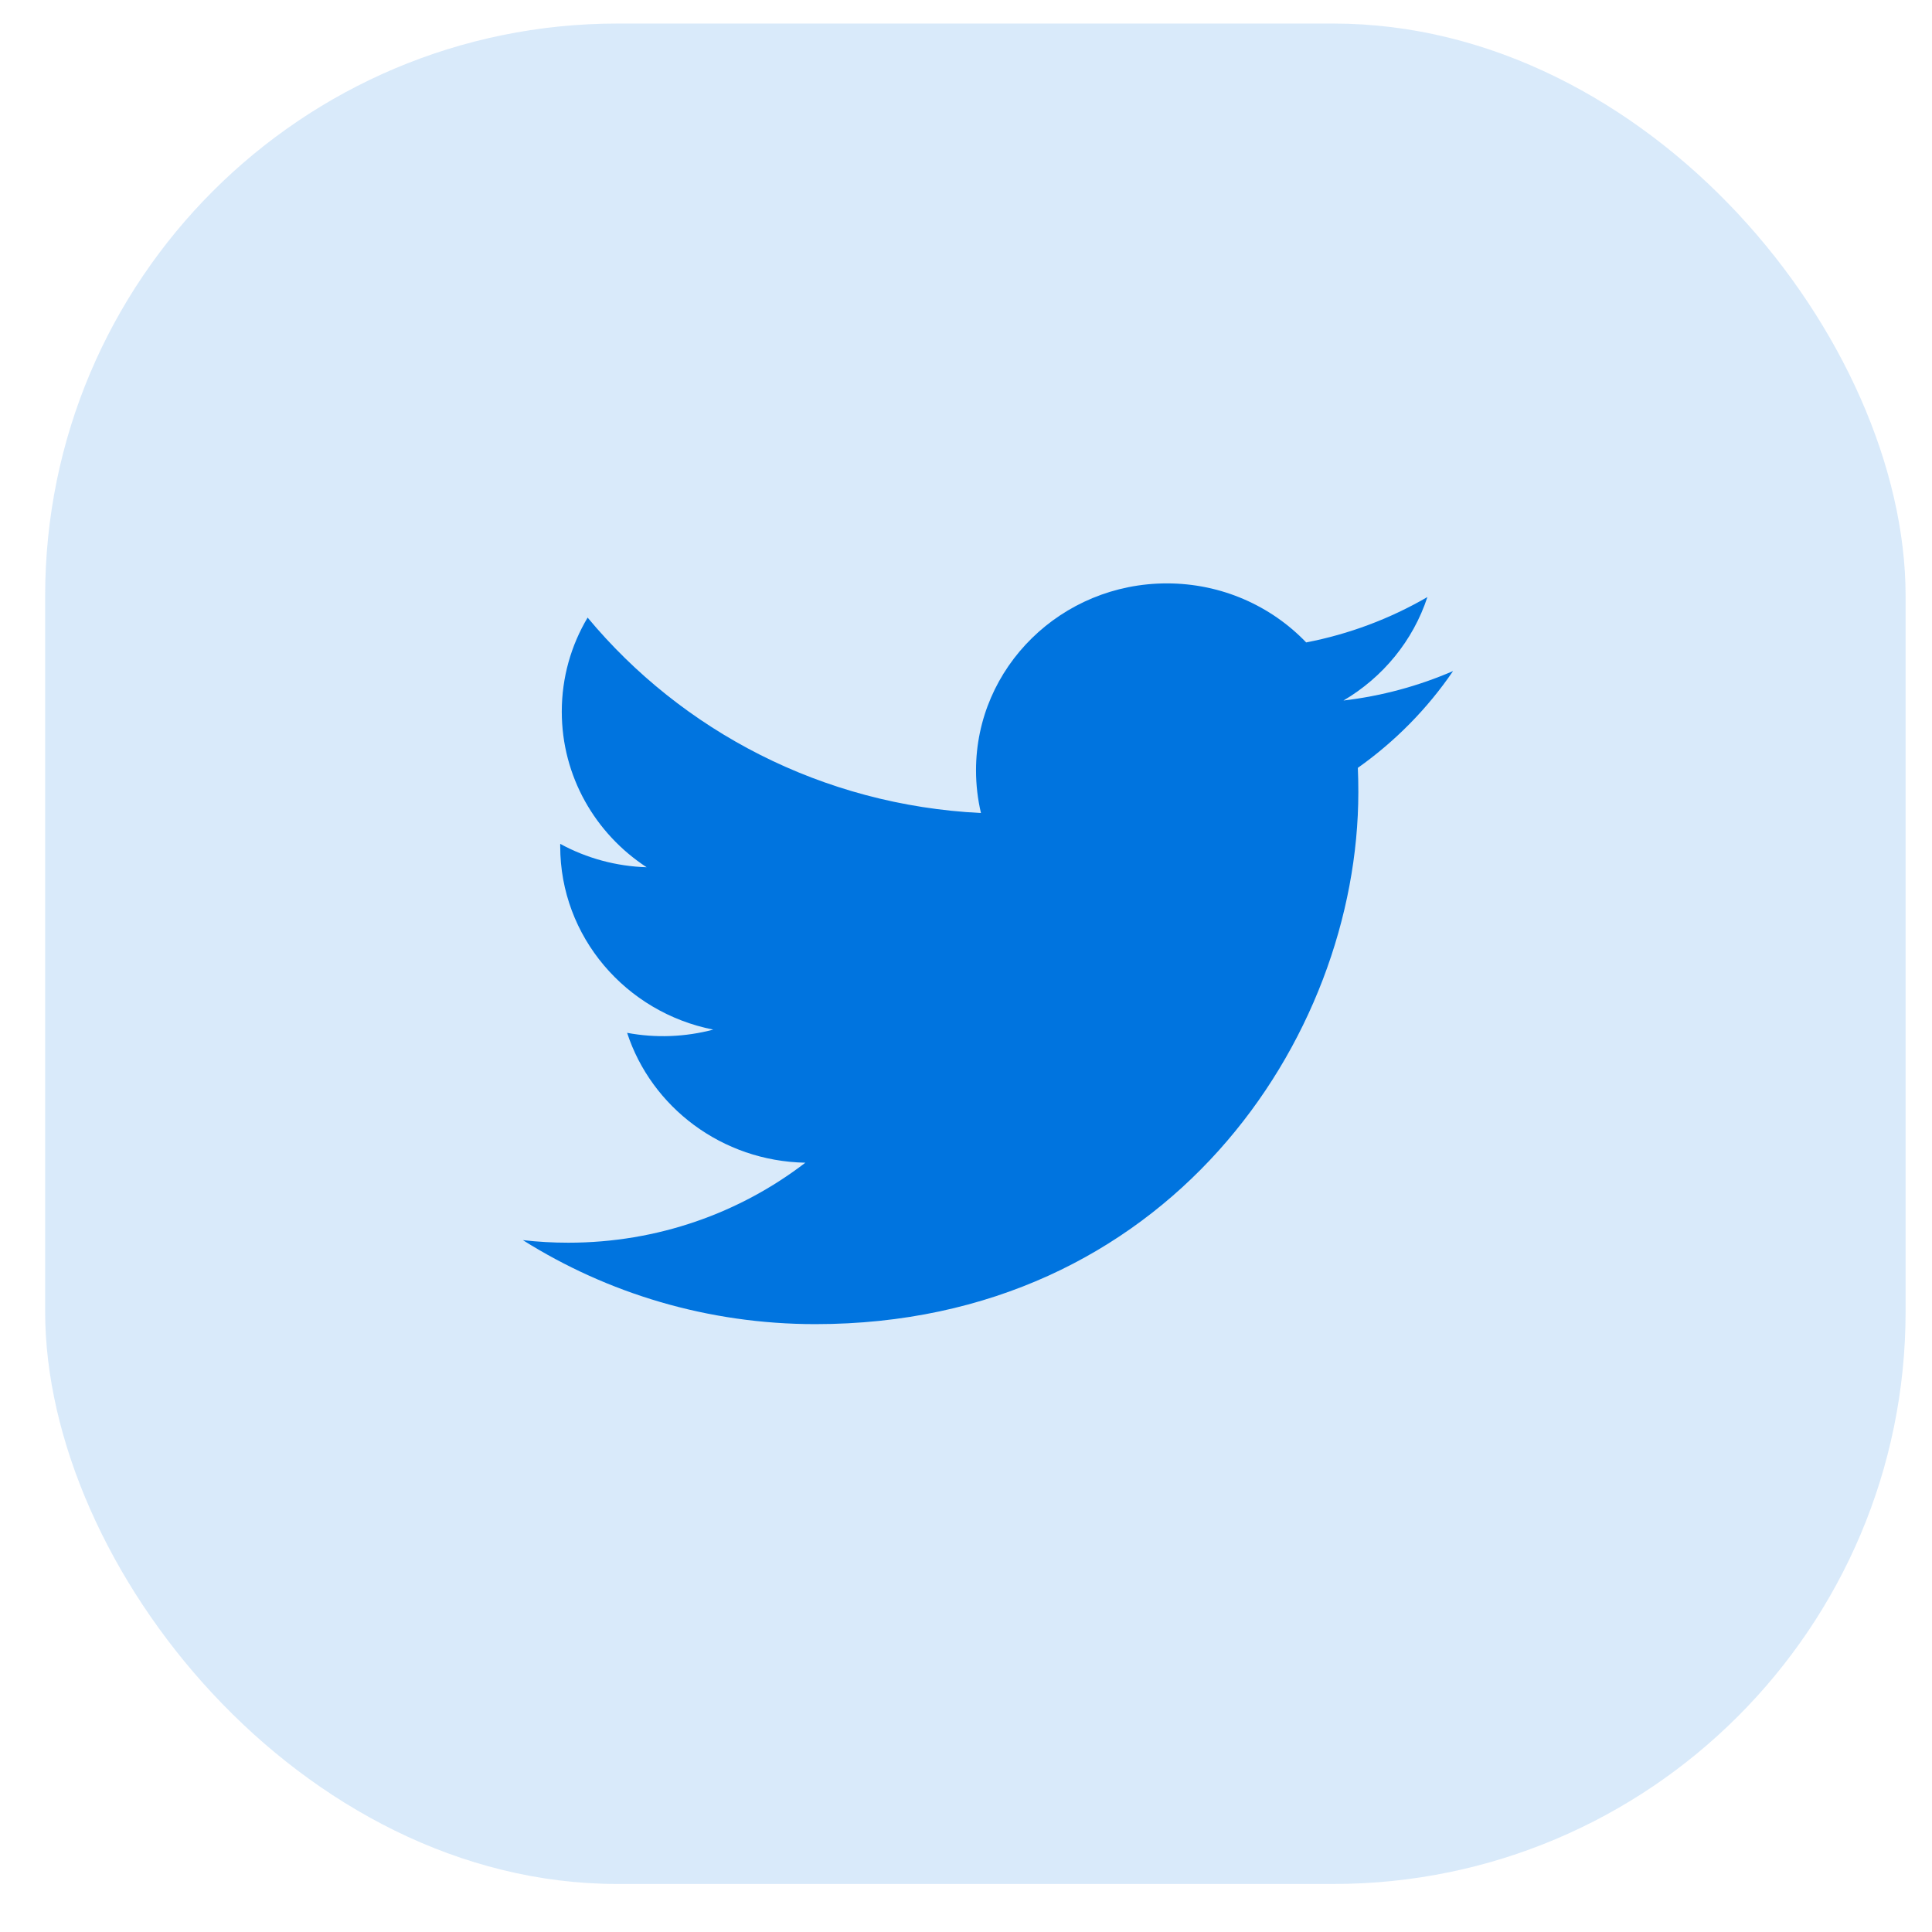
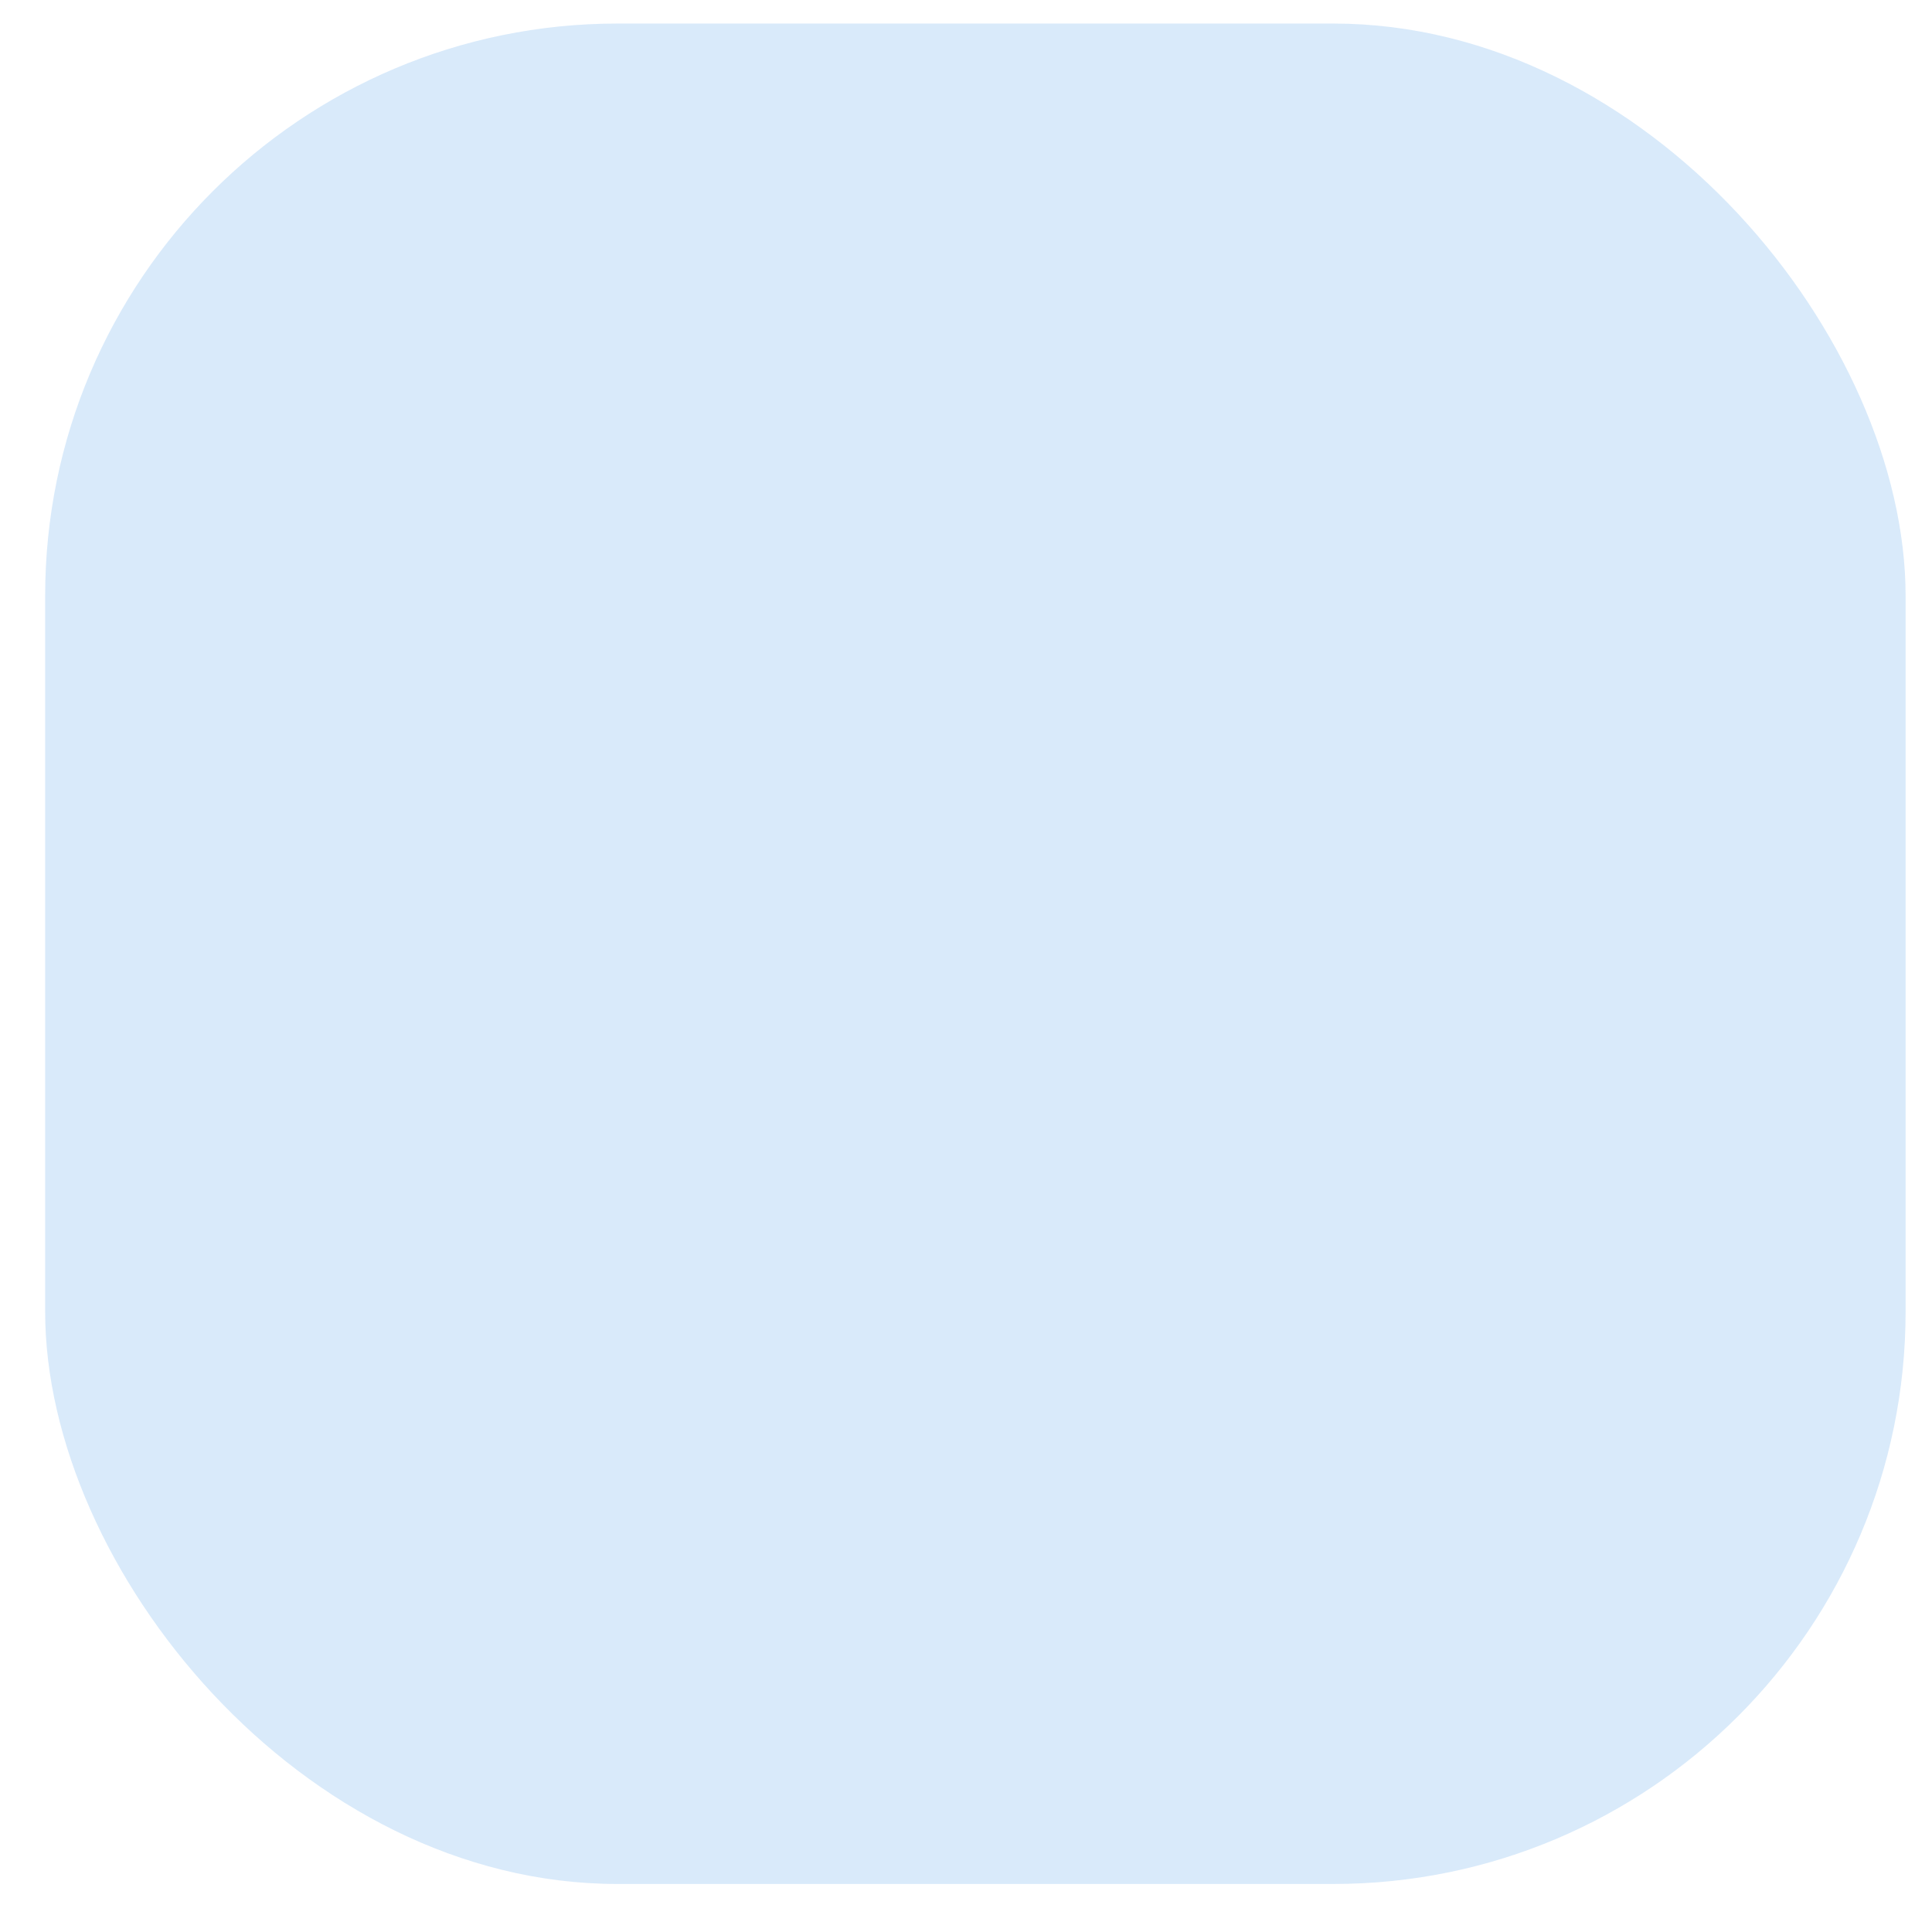
<svg xmlns="http://www.w3.org/2000/svg" width="27" height="27" viewBox="0 0 27 27" fill="none">
  <rect x="0.631" y="0.329" width="26" height="26" rx="8" fill="#0074DF" fill-opacity="0.15" />
-   <path d="M20.307 9.378C19.82 9.589 19.303 9.728 18.775 9.79C19.326 9.466 19.748 8.954 19.948 8.344C19.424 8.648 18.851 8.863 18.254 8.978C17.767 8.47 17.074 8.153 16.307 8.153C14.834 8.153 13.64 9.323 13.64 10.766C13.64 10.971 13.664 11.17 13.709 11.362C11.492 11.253 9.527 10.212 8.212 8.631C7.982 9.017 7.851 9.466 7.851 9.945C7.851 10.852 8.321 11.652 9.037 12.12C8.614 12.107 8.199 11.995 7.829 11.793C7.829 11.804 7.829 11.815 7.829 11.826C7.829 13.092 8.748 14.149 9.968 14.389C9.575 14.493 9.164 14.509 8.764 14.434C9.103 15.472 10.088 16.227 11.255 16.249C10.342 16.95 9.192 17.367 7.943 17.367C7.728 17.367 7.515 17.355 7.307 17.331C8.487 18.073 9.889 18.505 11.395 18.505C16.301 18.505 18.983 14.523 18.983 11.069C18.983 10.956 18.981 10.843 18.976 10.731C19.498 10.361 19.949 9.903 20.307 9.378" fill="#0074DF" />
</svg>